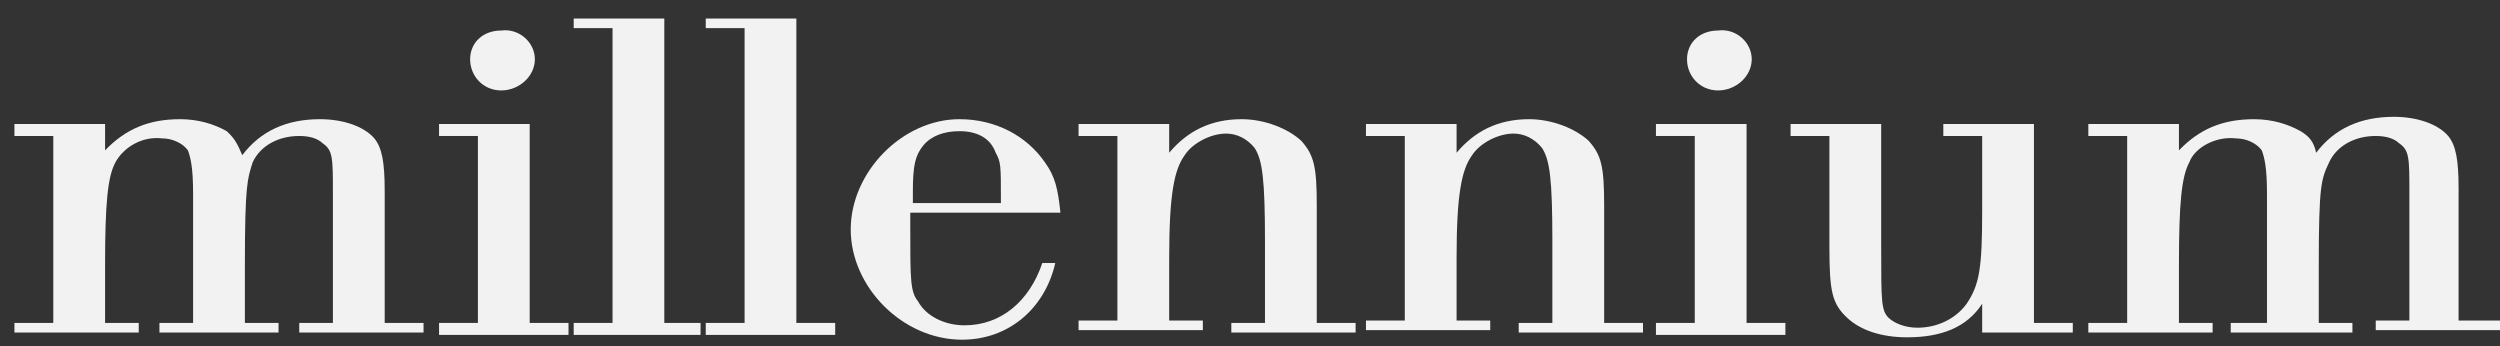
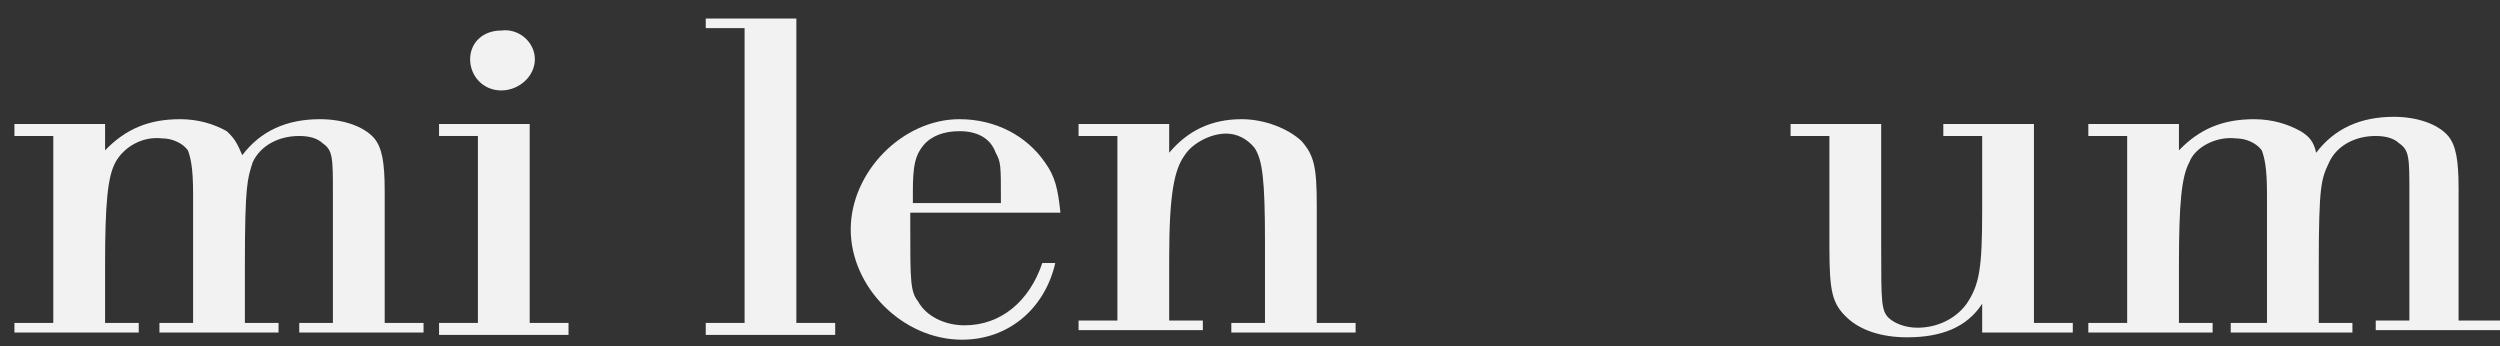
<svg xmlns="http://www.w3.org/2000/svg" width="130" height="18" viewBox="0 0 130 18" fill="none">
  <rect x="0" y="0" width="130" height="18" fill="#333333" stroke="none" />
  <g id="Group">
    <g id="Group_2">
      <path id="Vector" d="M2.771 7.071H0.751V6.447H5.464V7.818C6.541 6.697 7.752 6.198 9.368 6.198C10.31 6.198 11.118 6.447 11.791 6.821C12.195 7.195 12.33 7.445 12.599 8.068C13.542 6.821 14.888 6.198 16.638 6.198C17.85 6.198 18.927 6.572 19.465 7.195C19.869 7.694 20.004 8.442 20.004 9.937V16.792H22.024V17.29H15.561V16.792H17.311V10.062C17.311 8.192 17.311 7.818 16.773 7.445C16.504 7.195 16.1 7.071 15.561 7.071C14.484 7.071 13.542 7.569 13.138 8.442C12.868 9.314 12.734 9.563 12.734 13.8V16.792H14.484V17.29H8.291V16.792H10.041V10.062C10.041 8.691 9.907 8.192 9.772 7.818C9.503 7.445 8.964 7.195 8.426 7.195C7.349 7.071 6.406 7.694 6.002 8.442C5.598 9.189 5.464 10.56 5.464 13.8V16.792H7.214V17.29H0.751V16.792H2.771V7.071Z" fill="#F2F2F2" />
    </g>
    <path id="Vector_2" d="M22.831 6.448V7.071H24.851V16.792H22.831V17.415H29.563V16.792H27.544V6.448H22.831Z" fill="#F2F2F2" />
    <g id="Group_3">
      <path id="Vector_3" d="M27.813 3.083C27.813 3.955 27.005 4.703 26.062 4.703C25.12 4.703 24.447 3.955 24.447 3.083C24.447 2.211 25.12 1.587 26.062 1.587C27.005 1.463 27.813 2.211 27.813 3.083Z" fill="#F2F2F2" />
    </g>
-     <path id="Vector_4" d="M29.832 0.964V1.463H31.852V16.792H29.832V17.415H36.429V16.792H34.544V0.964H29.832Z" fill="#F2F2F2" />
    <path id="Vector_5" d="M36.699 0.964V1.463H38.718V16.792H36.699V17.415H43.43V16.792H41.411V0.964H36.699Z" fill="#F2F2F2" />
    <g id="Group_4">
      <path id="Vector_6" d="M52.047 10.436C52.047 8.566 52.047 8.442 51.777 7.943C51.508 7.195 50.835 6.821 49.892 6.821C49.085 6.821 48.411 7.071 48.008 7.569C47.604 8.068 47.469 8.566 47.469 9.937V10.56H52.047V10.436ZM47.334 11.059V11.806C47.334 14.548 47.334 15.171 47.738 15.67C48.142 16.418 49.085 16.916 50.162 16.916C52.047 16.916 53.528 15.67 54.201 13.676H54.874C54.335 16.044 52.45 17.664 50.027 17.664C46.931 17.664 44.238 14.922 44.238 11.931C44.238 8.94 46.931 6.198 49.892 6.198C51.777 6.198 53.393 7.071 54.335 8.442C54.874 9.189 55.008 9.812 55.143 11.059H47.334Z" fill="#F2F2F2" />
      <path id="Vector_7" d="M58.105 7.071H56.085V6.447H60.798V7.943C61.74 6.821 62.952 6.198 64.567 6.198C65.779 6.198 66.991 6.697 67.664 7.32C68.337 8.068 68.472 8.691 68.472 10.685V16.792H70.491V17.29H64.029V16.792H65.779V12.554C65.779 9.314 65.644 8.317 65.24 7.694C64.837 7.195 64.298 6.946 63.76 6.946C62.952 6.946 62.009 7.445 61.605 8.068C61.067 8.815 60.798 10.062 60.798 13.427V16.667H62.548V17.166H56.085V16.667H58.105V7.071Z" fill="#F2F2F2" />
-       <path id="Vector_8" d="M73.049 7.071H71.03V6.447H75.742V7.943C76.684 6.821 77.896 6.198 79.512 6.198C80.723 6.198 81.935 6.697 82.608 7.32C83.281 8.068 83.416 8.691 83.416 10.685V16.792H85.436V17.29H78.973V16.792H80.723V12.554C80.723 9.314 80.589 8.317 80.185 7.694C79.781 7.195 79.242 6.946 78.704 6.946C77.896 6.946 76.954 7.445 76.55 8.068C76.011 8.815 75.742 10.062 75.742 13.427V16.667H77.492V17.166H71.03V16.667H73.049V7.071Z" fill="#F2F2F2" />
    </g>
-     <path id="Vector_9" d="M86.109 6.448V7.071H88.128V16.792H86.109V17.415H92.841V16.792H90.821V6.448H86.109Z" fill="#F2F2F2" />
    <g id="Group_5">
-       <path id="Vector_10" d="M91.09 3.083C91.09 3.955 90.283 4.703 89.34 4.703C88.398 4.703 87.725 3.955 87.725 3.083C87.725 2.211 88.398 1.587 89.34 1.587C90.283 1.463 91.09 2.211 91.09 3.083Z" fill="#F2F2F2" />
      <path id="Vector_11" d="M105.765 16.792H107.785V17.29H103.073V15.795C102.265 17.041 100.919 17.54 99.168 17.54C97.822 17.54 96.745 17.166 96.072 16.543C95.264 15.795 95.129 15.172 95.129 12.804V7.071H93.11V6.448H97.822V12.928C97.822 15.67 97.822 16.169 98.226 16.543C98.495 16.792 99.034 17.041 99.707 17.041C100.784 17.041 101.726 16.543 102.265 15.795C102.938 14.798 103.073 13.925 103.073 10.934V7.071H101.053V6.448H105.765V16.792Z" fill="#F2F2F2" />
      <path id="Vector_12" d="M110.613 7.071H108.593V6.448H113.305V7.819C114.383 6.697 115.594 6.199 117.21 6.199C118.152 6.199 118.96 6.448 119.633 6.822C120.037 7.071 120.306 7.32 120.441 7.943C121.383 6.697 122.73 6.074 124.48 6.074C125.692 6.074 126.769 6.448 127.307 7.071C127.711 7.57 127.846 8.317 127.846 9.813V16.667H130V17.166H123.538V16.667H125.288V10.062C125.288 8.193 125.288 7.819 124.749 7.445C124.48 7.196 124.076 7.071 123.538 7.071C122.461 7.071 121.518 7.57 121.114 8.442C120.71 9.314 120.576 9.564 120.576 13.801V16.792H122.326V17.291H115.998V16.792H117.883V10.062C117.883 8.691 117.748 8.193 117.614 7.819C117.344 7.445 116.806 7.196 116.267 7.196C115.19 7.071 114.113 7.694 113.844 8.442C113.44 9.19 113.305 10.561 113.305 13.801V16.792H115.056V17.291H108.593V16.792H110.613V7.071Z" fill="#F2F2F2" />
    </g>
  </g>
</svg>